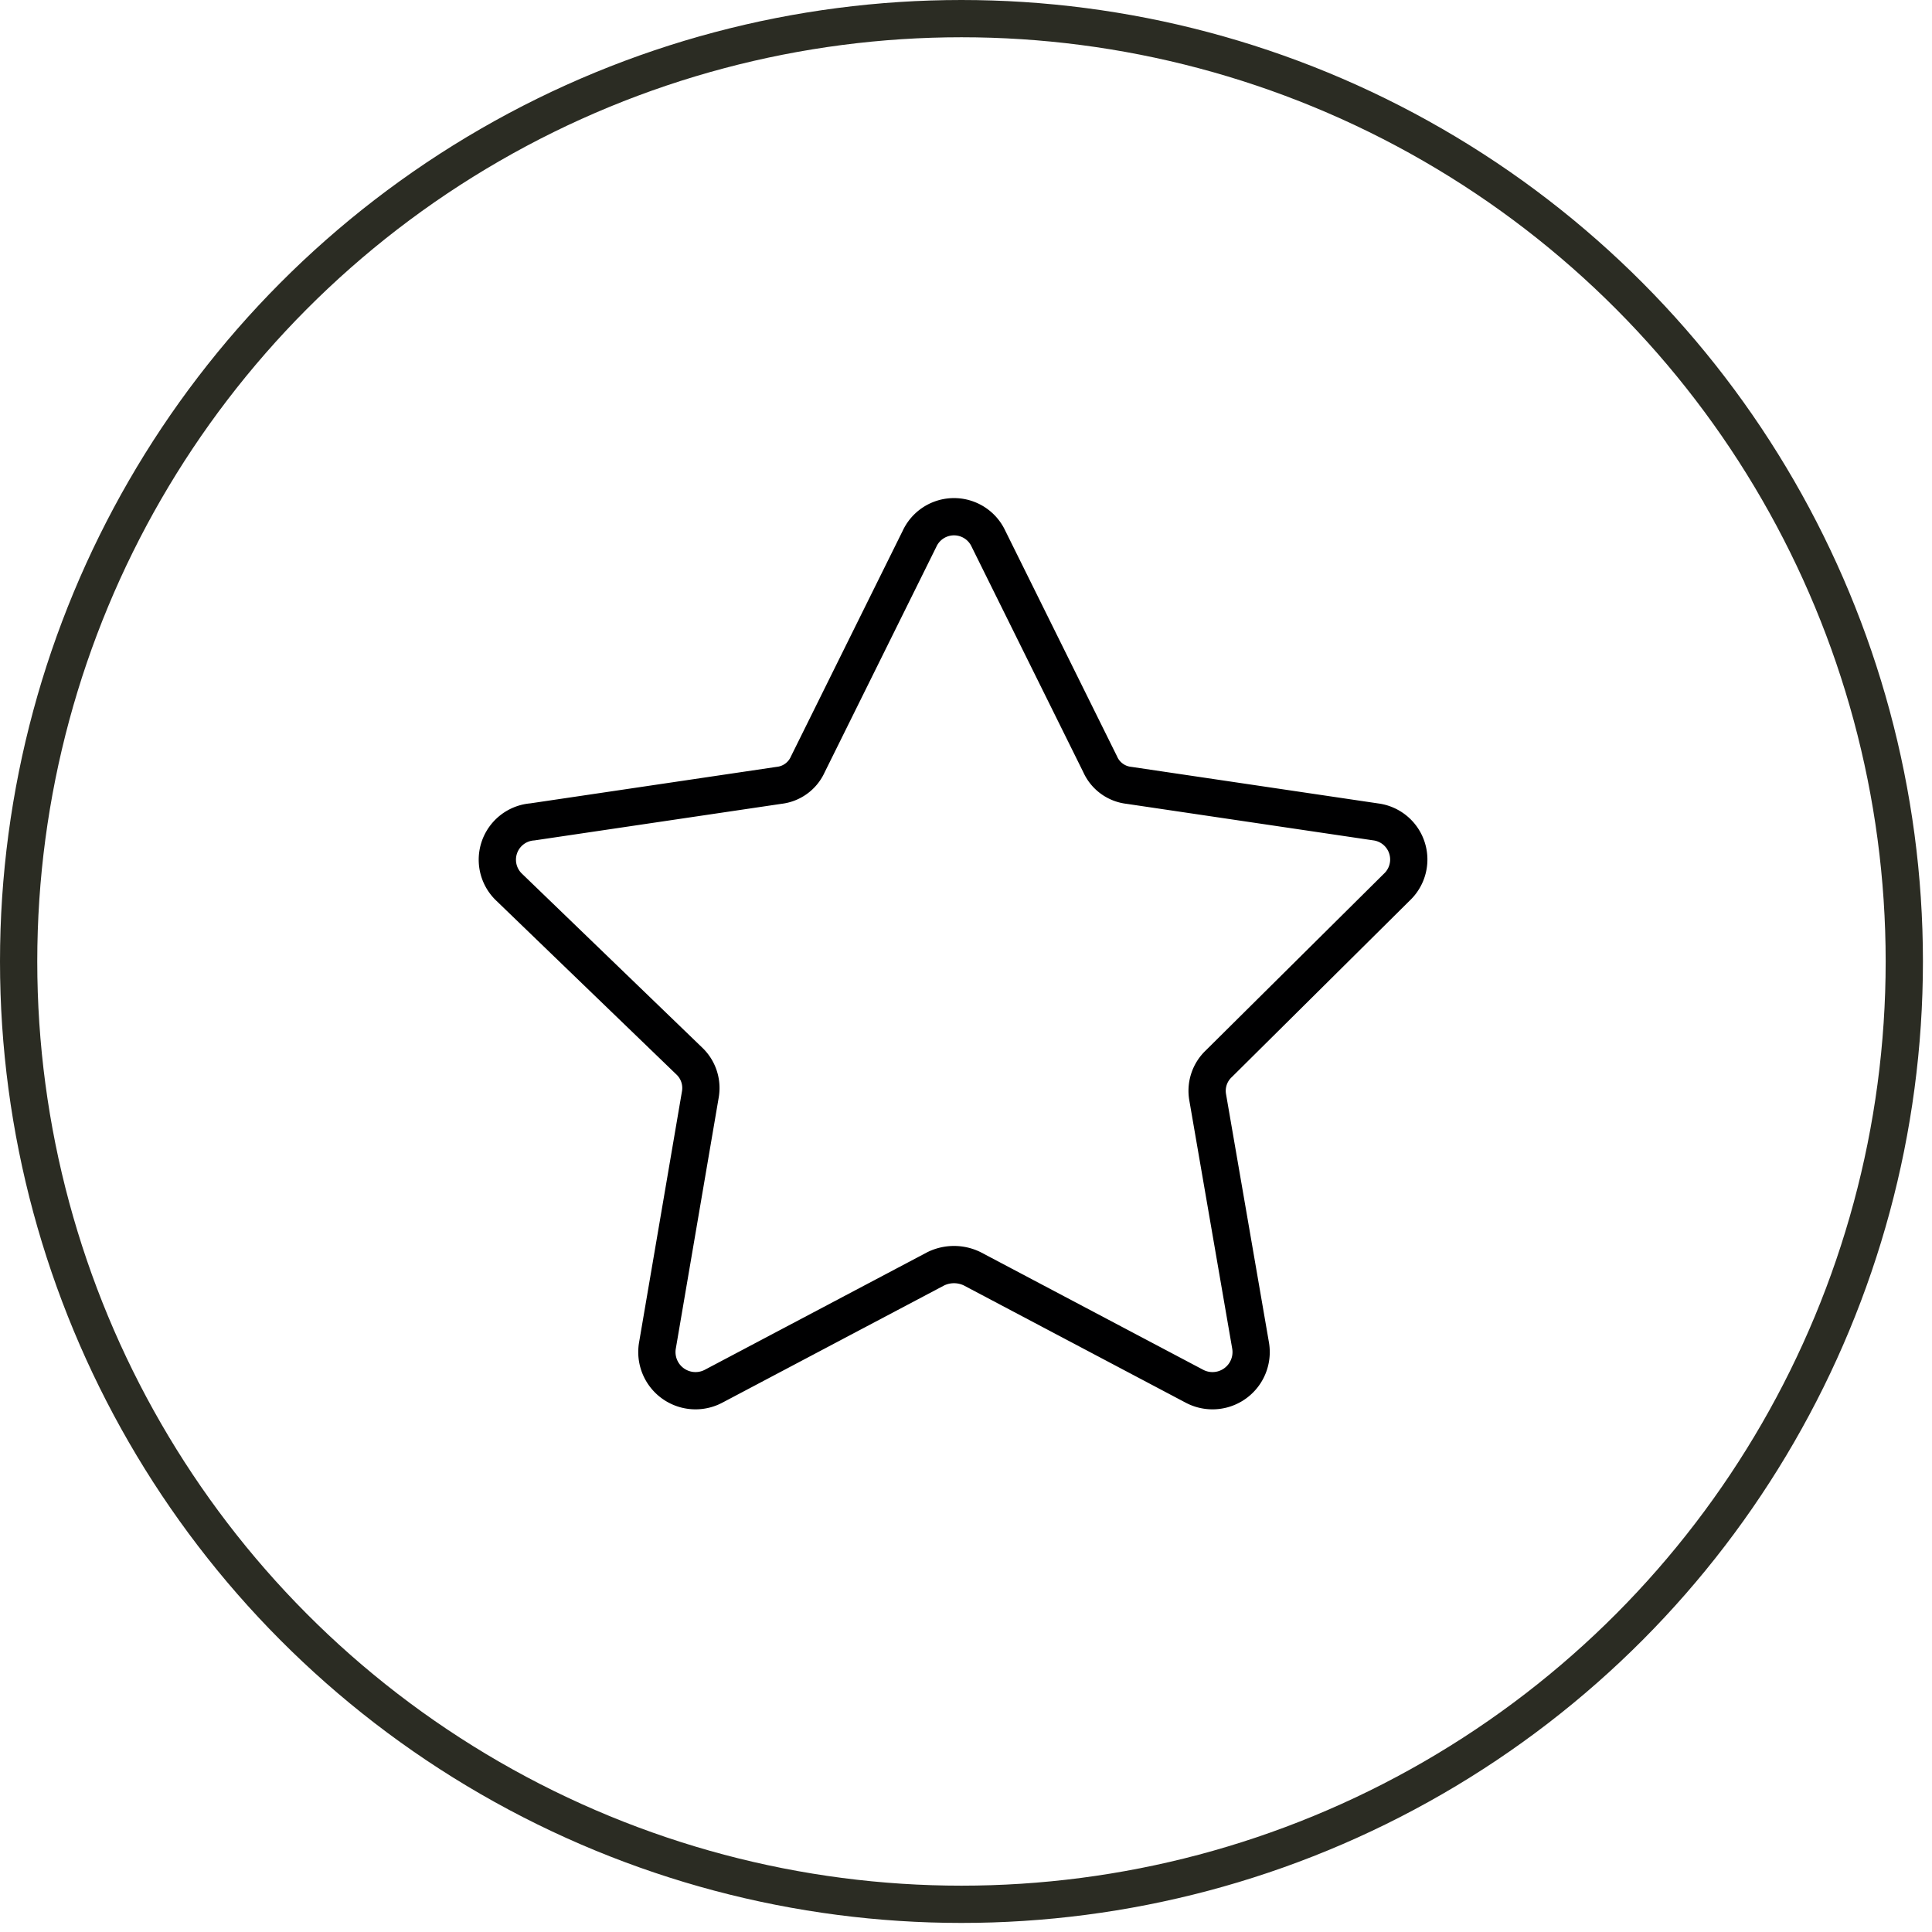
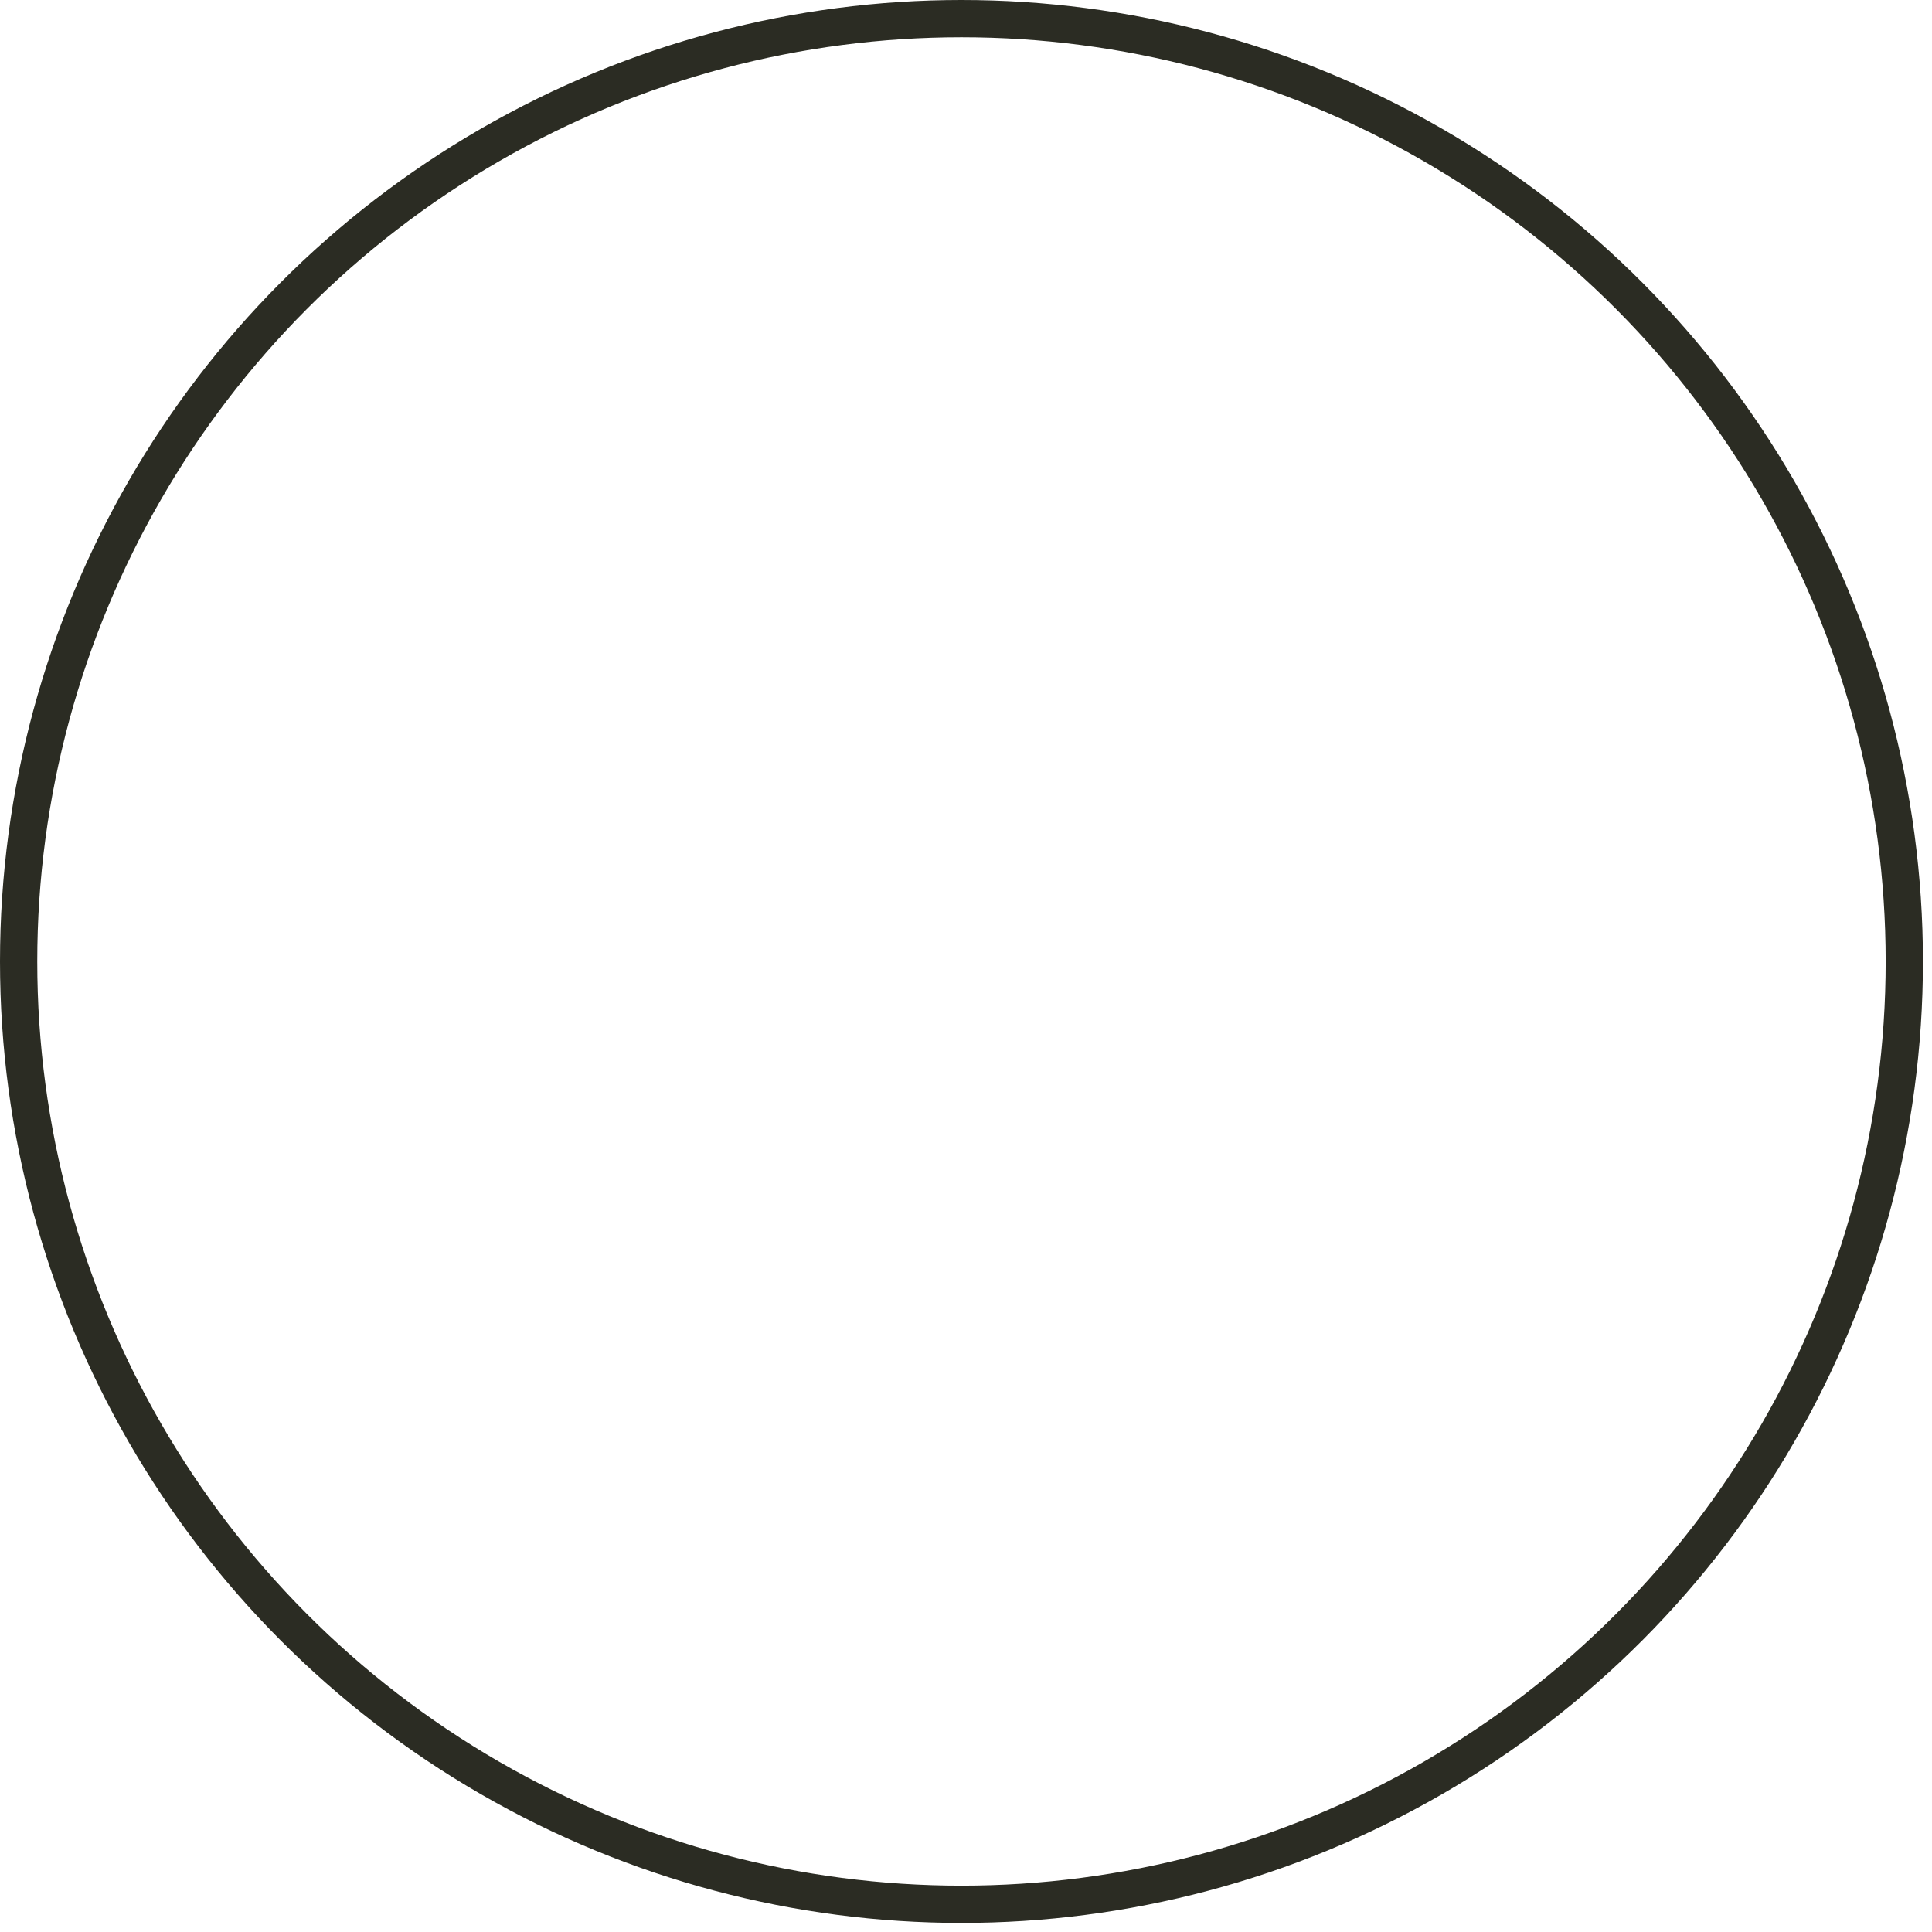
<svg xmlns="http://www.w3.org/2000/svg" width="101" height="101" viewBox="0 0 101 101" fill="none">
  <circle cx="50.263" cy="50.263" r="49.289" stroke="#2B2C23" stroke-width="1.948" />
-   <path d="M51.673 28.161l5.841 11.793a1.873 1.873 0 001.507 1.102l12.894 1.91a1.983 1.983 0 011.102 3.417l-9.294 9.22a1.947 1.947 0 00-.588 1.764l2.241 12.968a2.02 2.02 0 01-2.939 2.131l-11.609-6.135a2.168 2.168 0 00-1.91 0l-11.609 6.135a2.02 2.02 0 01-2.939-2.13l2.241-13.116a1.946 1.946 0 00-.588-1.763l-9.404-9.074a1.983 1.983 0 011.212-3.417l12.895-1.91a1.874 1.874 0 001.506-1.102l5.841-11.793a1.985 1.985 0 013.6 0v0z" stroke="#000001" stroke-width="1.948" stroke-linecap="round" stroke-linejoin="round" />
</svg>